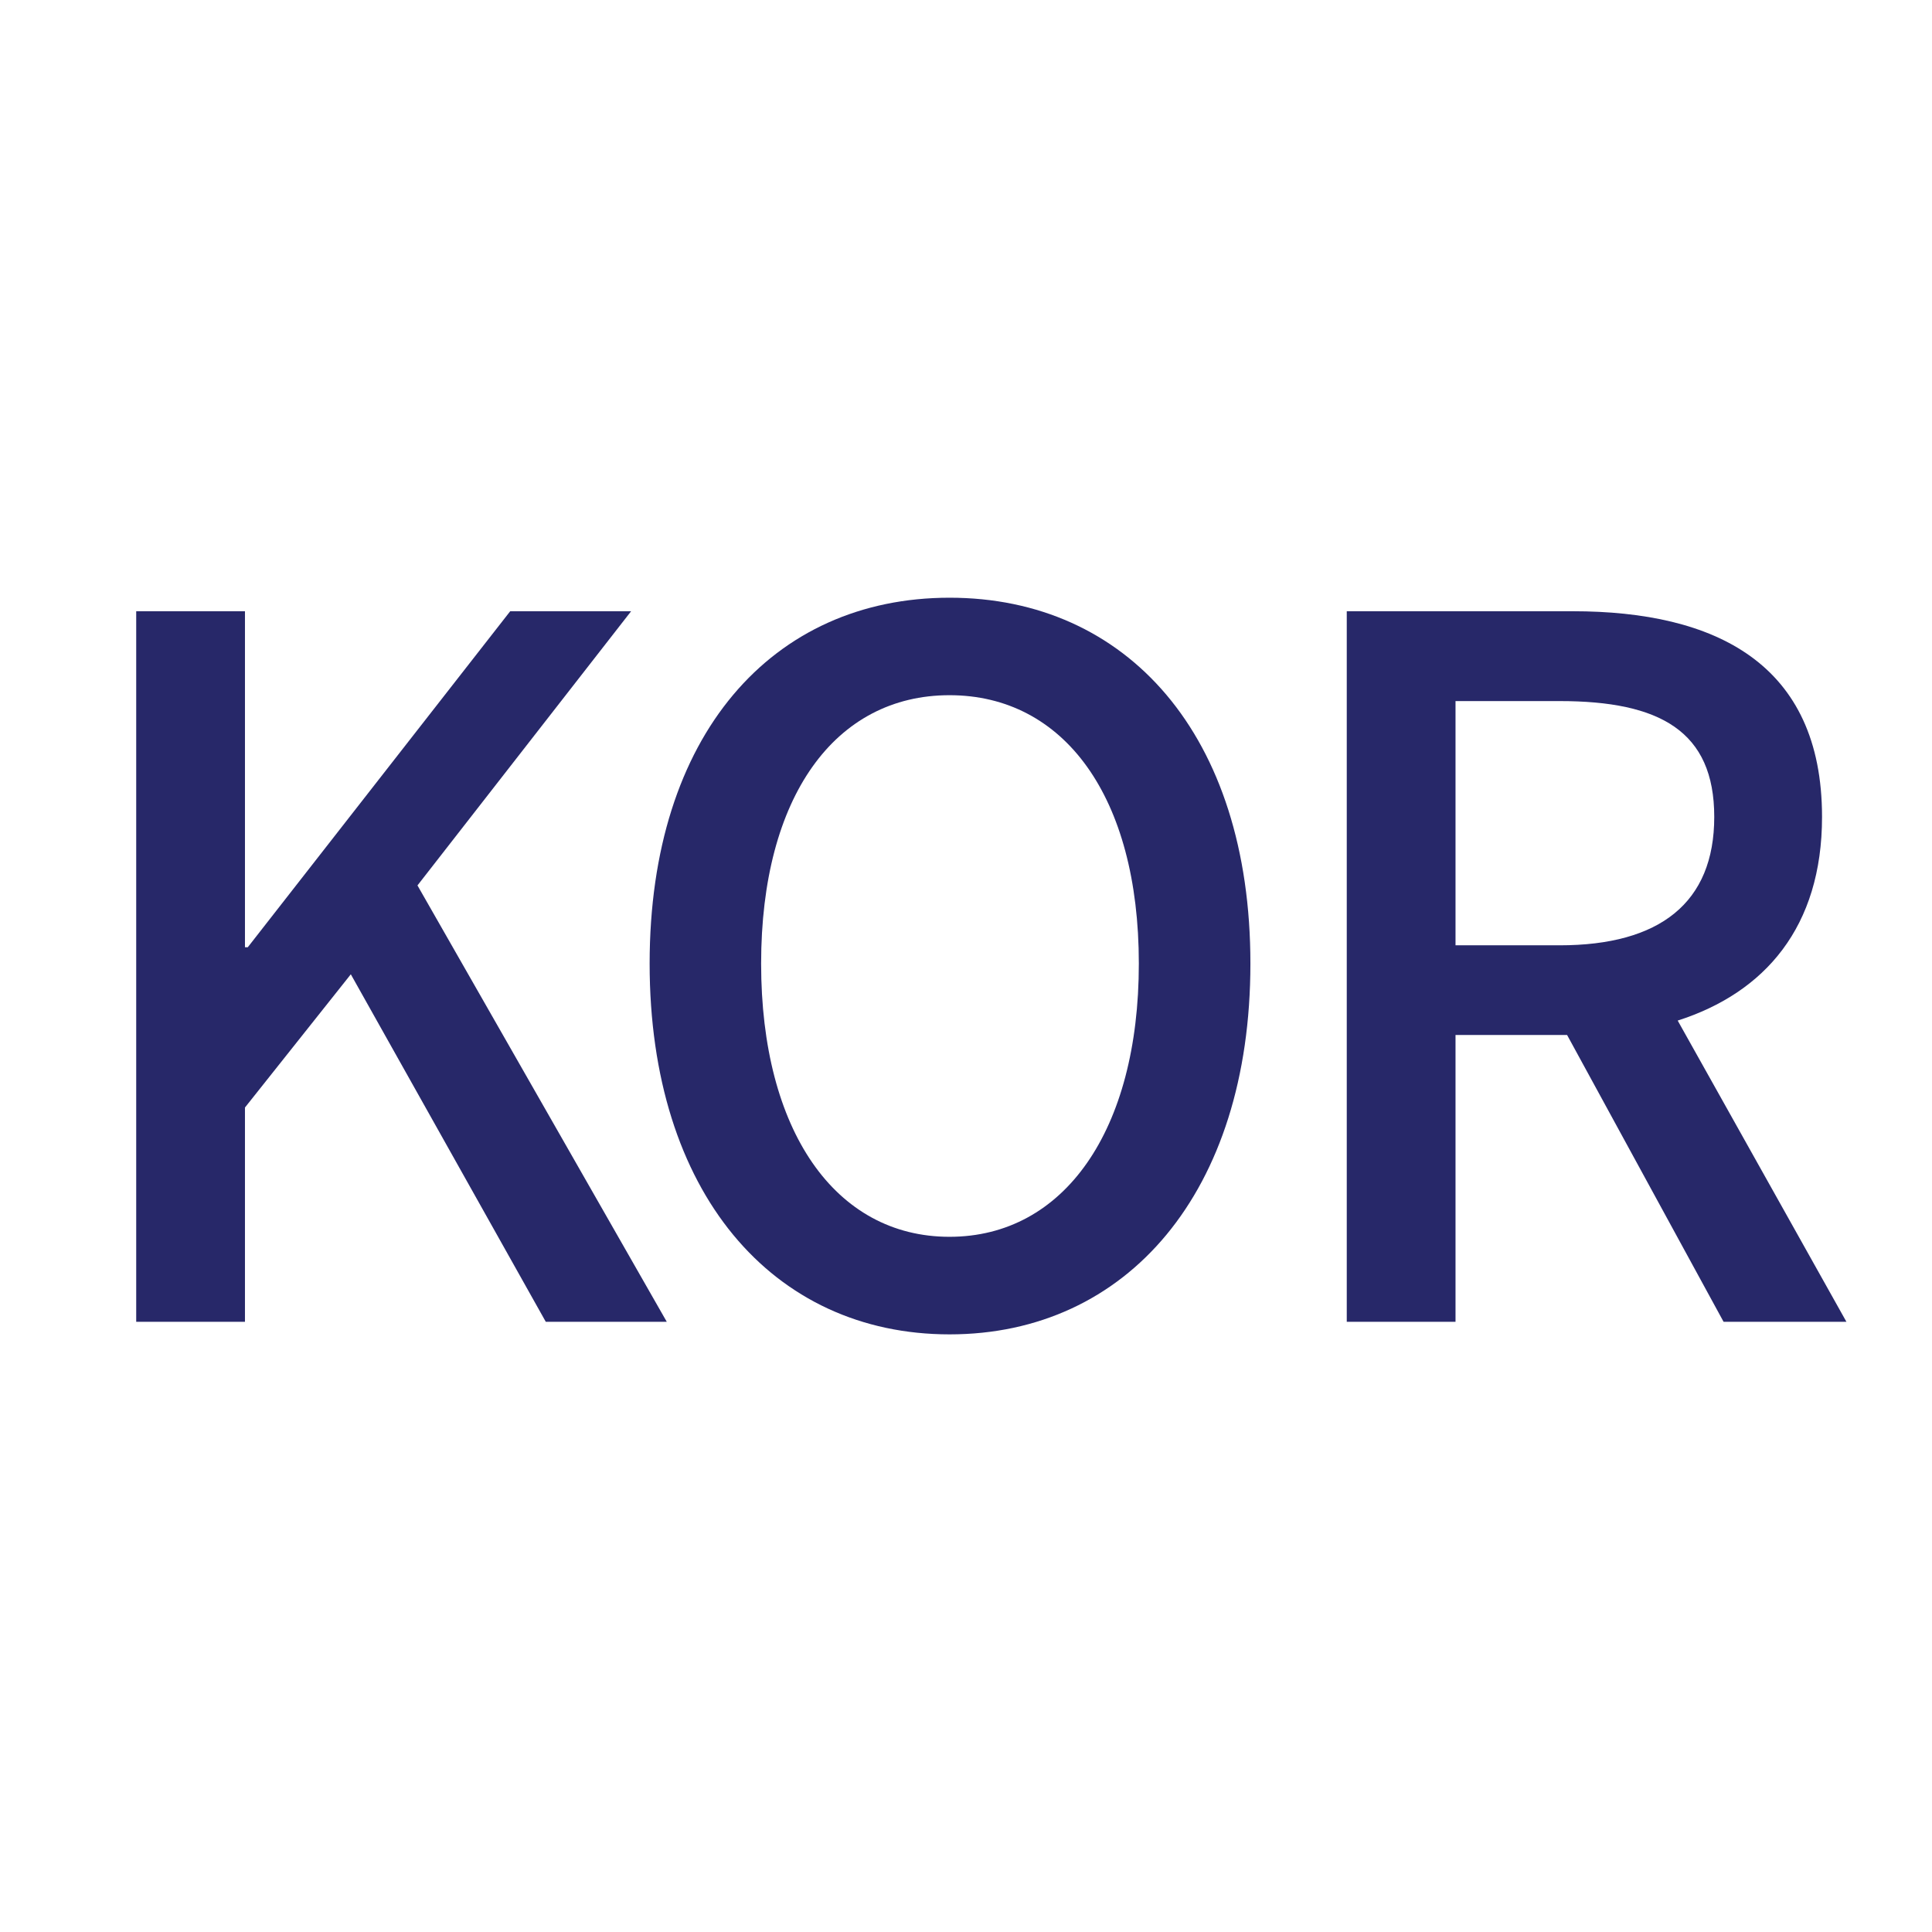
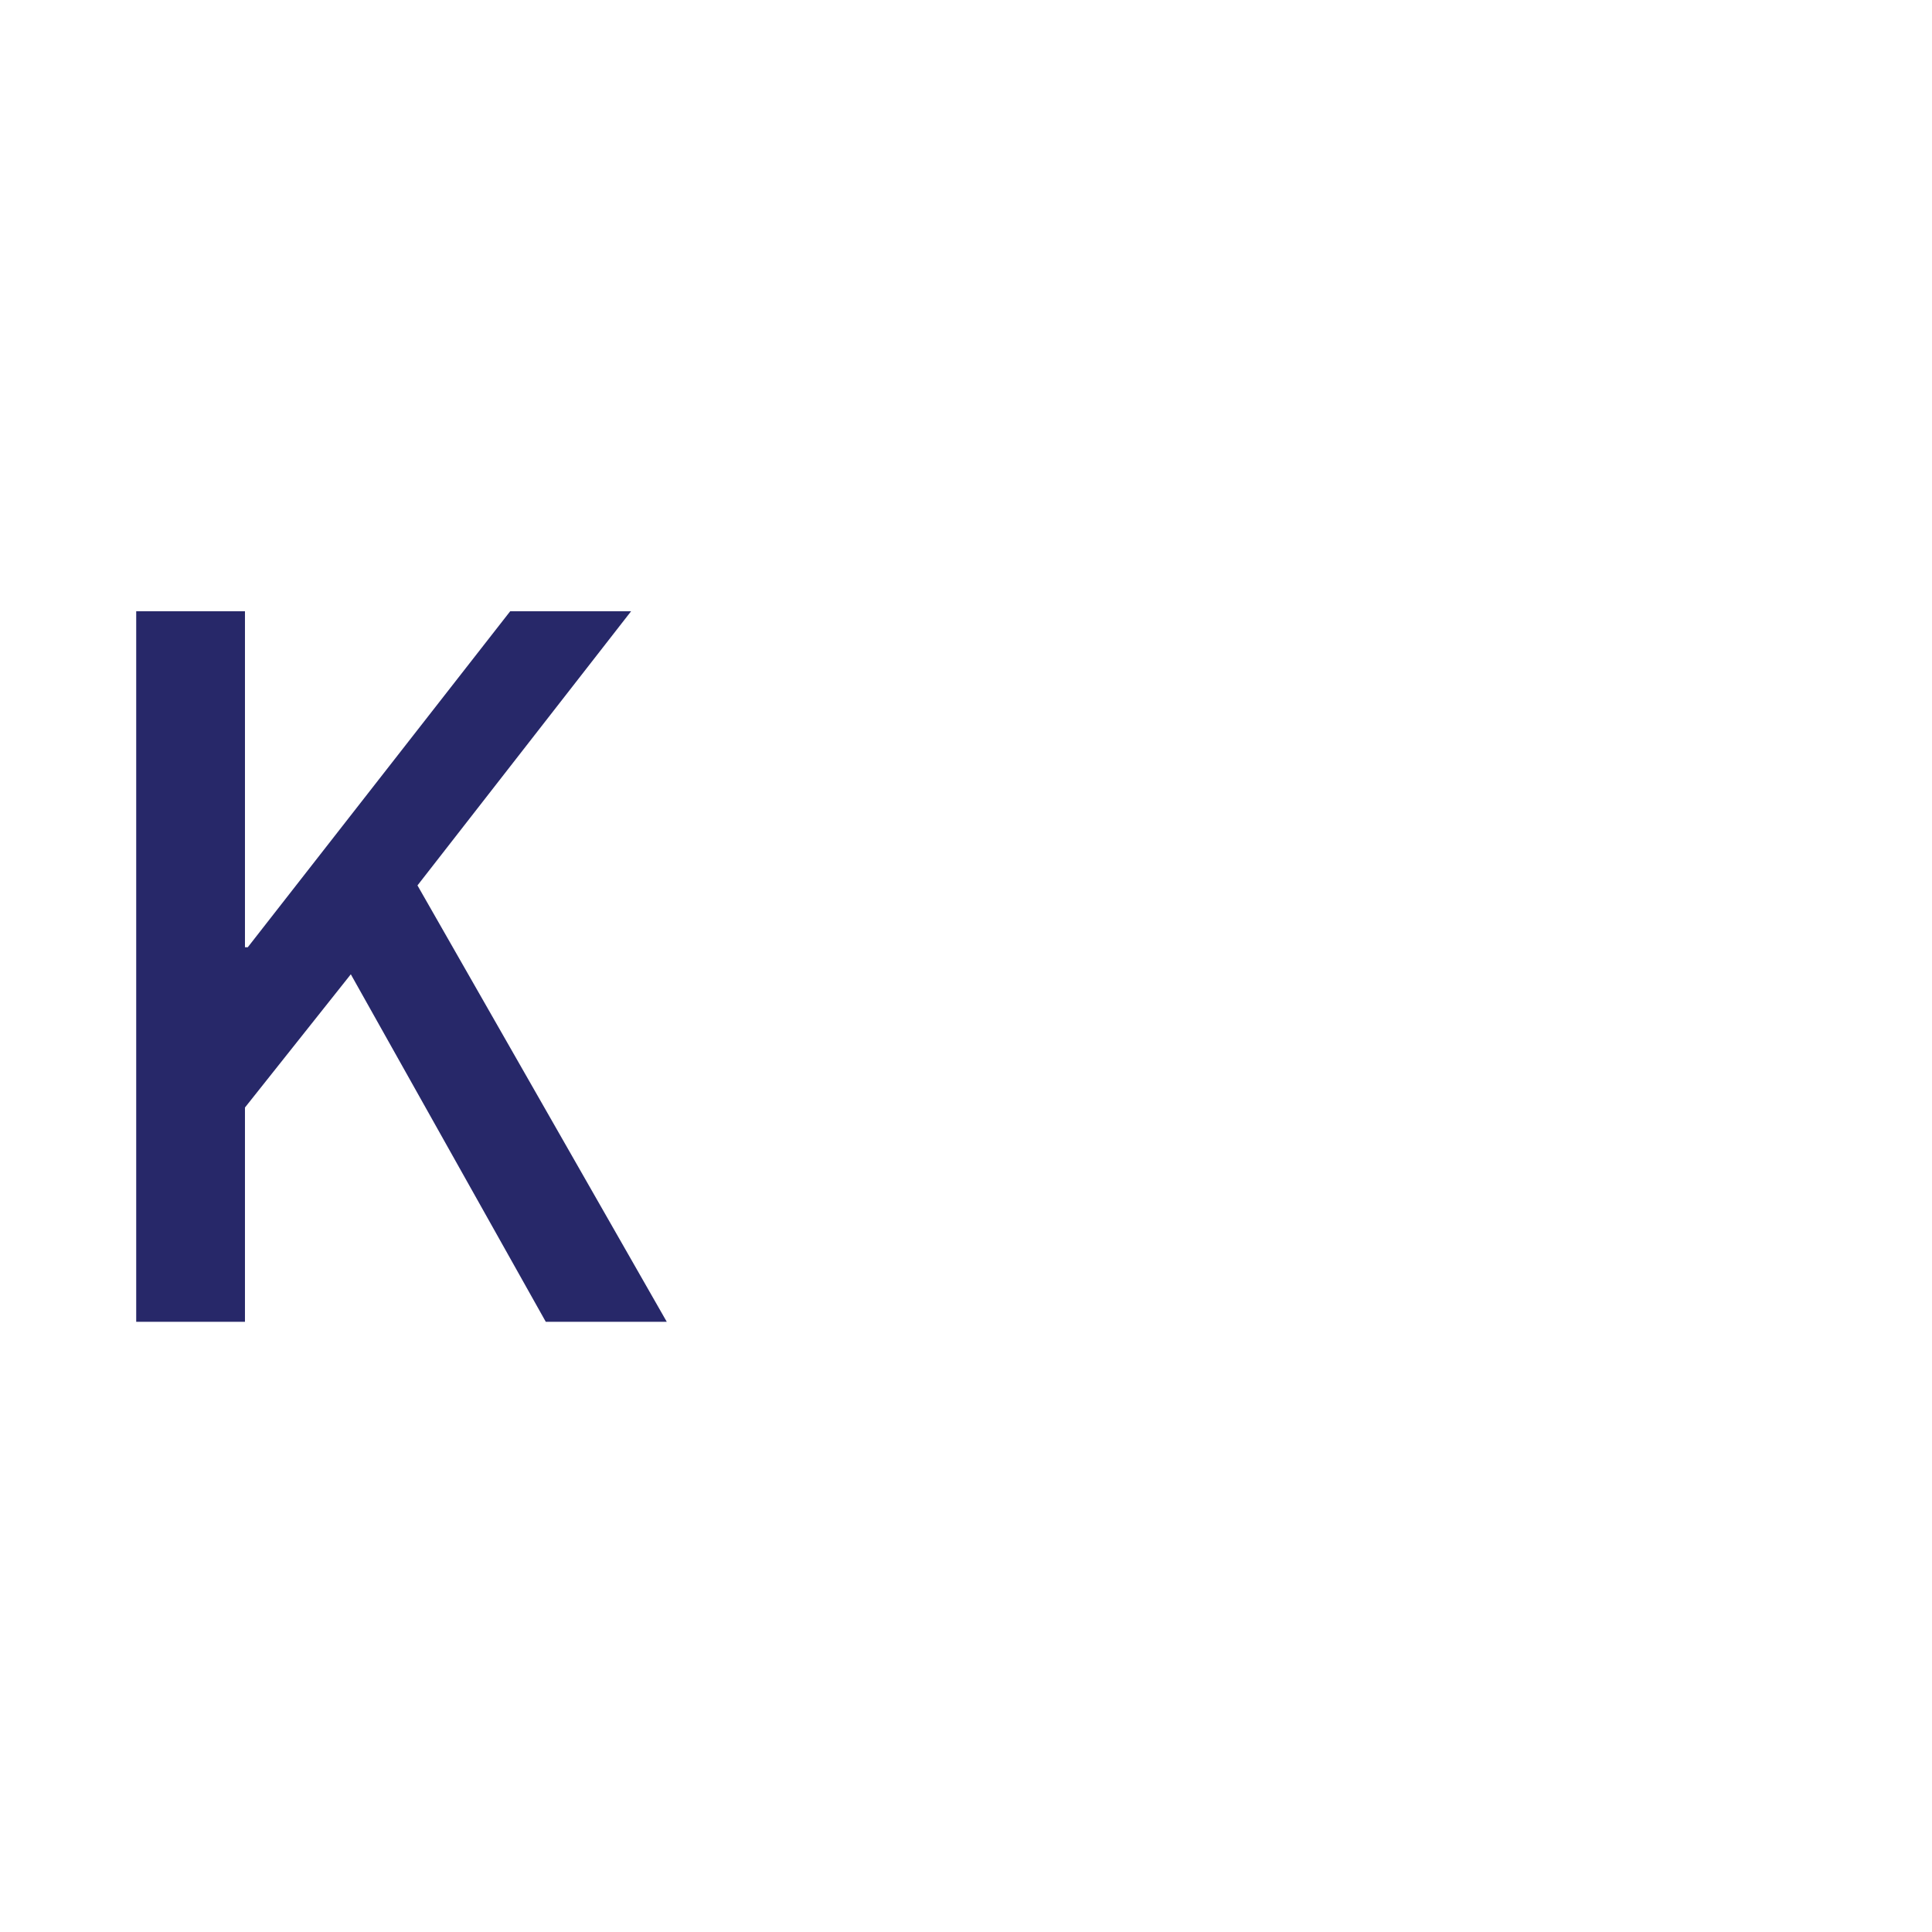
<svg xmlns="http://www.w3.org/2000/svg" version="1.1" id="레이어_1" x="0px" y="0px" width="24px" height="24px" viewBox="0 0 24 24" enable-background="new 0 0 24 24" xml:space="preserve">
  <path fill="none" d="M0,0h24v24H0V0z" />
  <g>
    <path fill="#272869" d="M1.692,7.593h1.351v4.174h0.035l3.26-4.174h1.502l-2.654,3.406l3.097,5.421H6.78l-2.422-4.317l-1.315,1.655   v2.662H1.692V7.593z" />
-     <path fill="#272869" d="M8.07,11.97c0-2.842,1.525-4.545,3.726-4.545s3.737,1.703,3.737,4.545s-1.537,4.606-3.737,4.606   S8.07,14.813,8.07,11.97z M14.147,11.97c0-2.075-0.931-3.334-2.352-3.334c-1.42,0-2.34,1.259-2.34,3.334s0.92,3.394,2.34,3.394   C13.217,15.364,14.147,14.045,14.147,11.97z" />
-     <path fill="#272869" d="M21.411,16.42l-1.944-3.563h-1.386v3.563H16.73V7.593h2.807c1.77,0,3.097,0.647,3.097,2.555   c0,1.367-0.71,2.183-1.793,2.53l2.096,3.742H21.411z M18.081,11.743h1.293c1.245,0,1.921-0.528,1.921-1.595   s-0.676-1.439-1.921-1.439h-1.293V11.743z" />
  </g>
</svg>